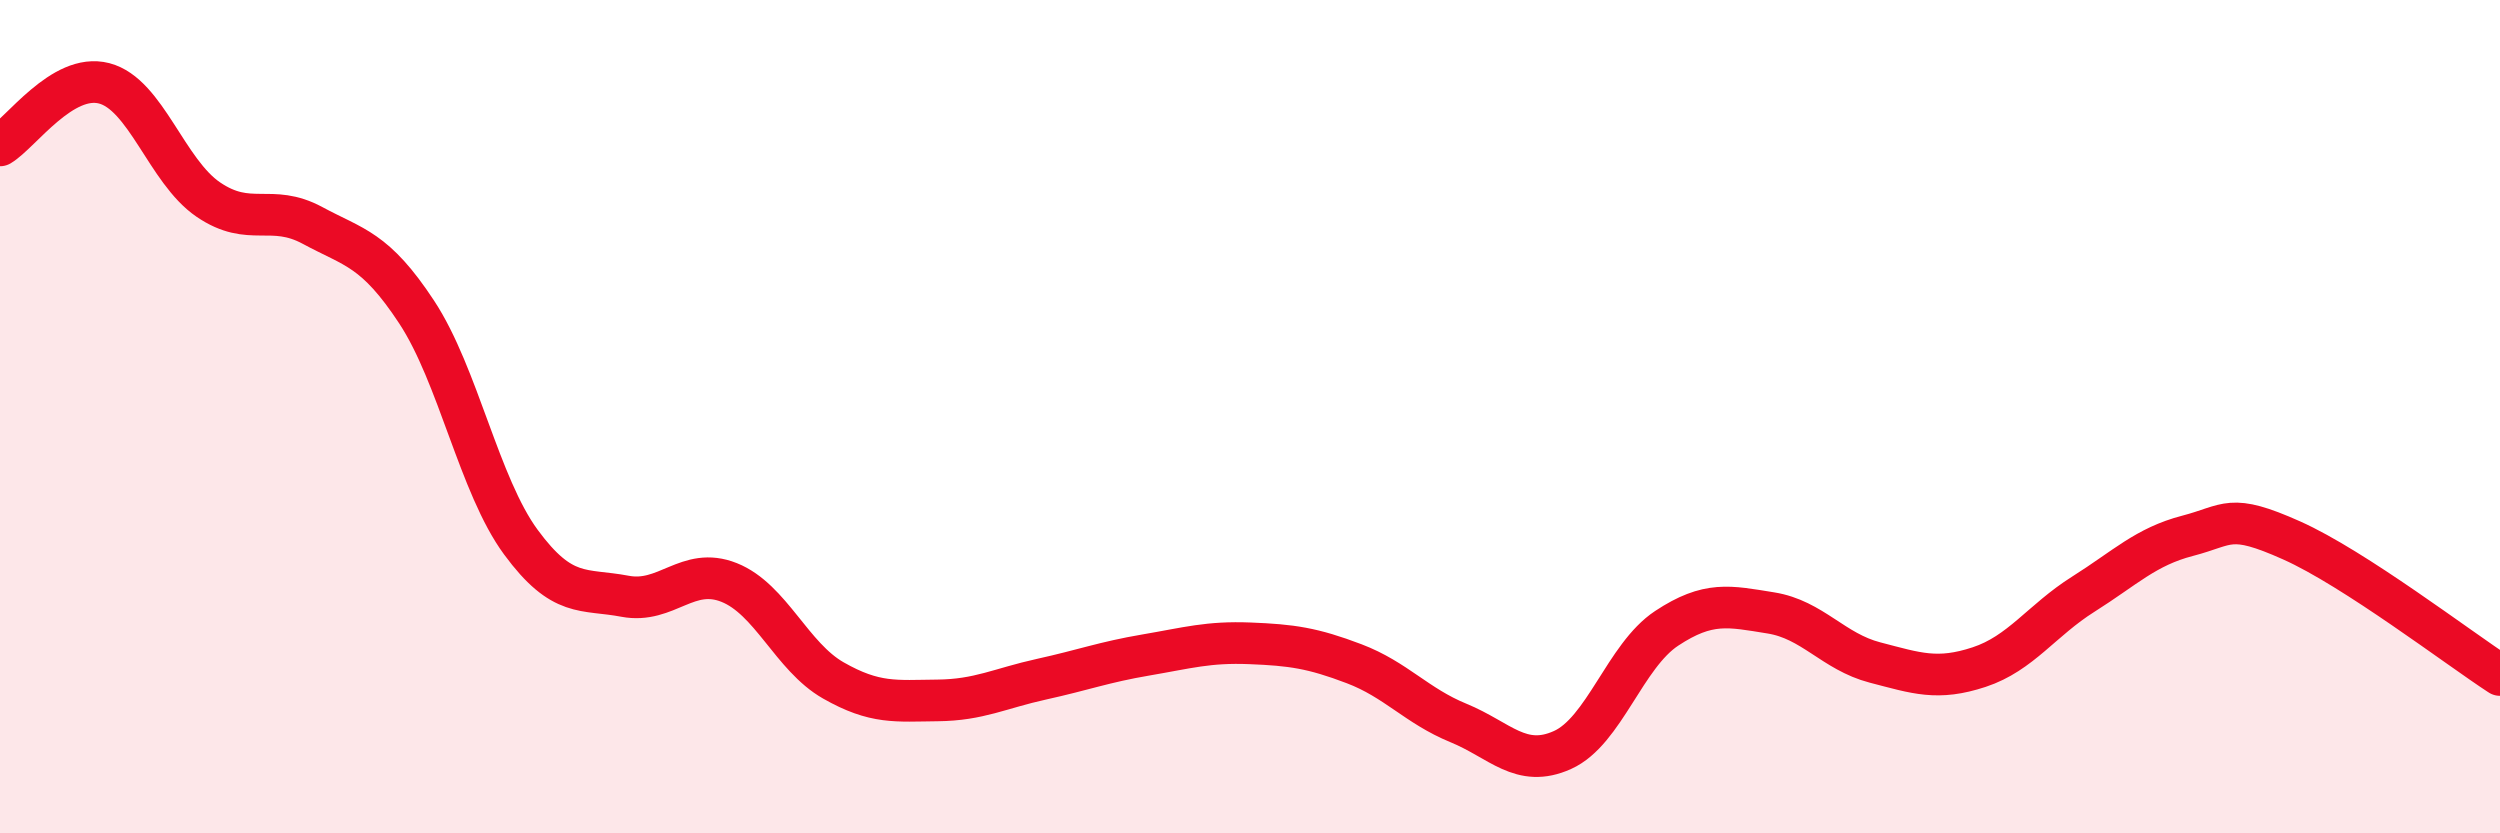
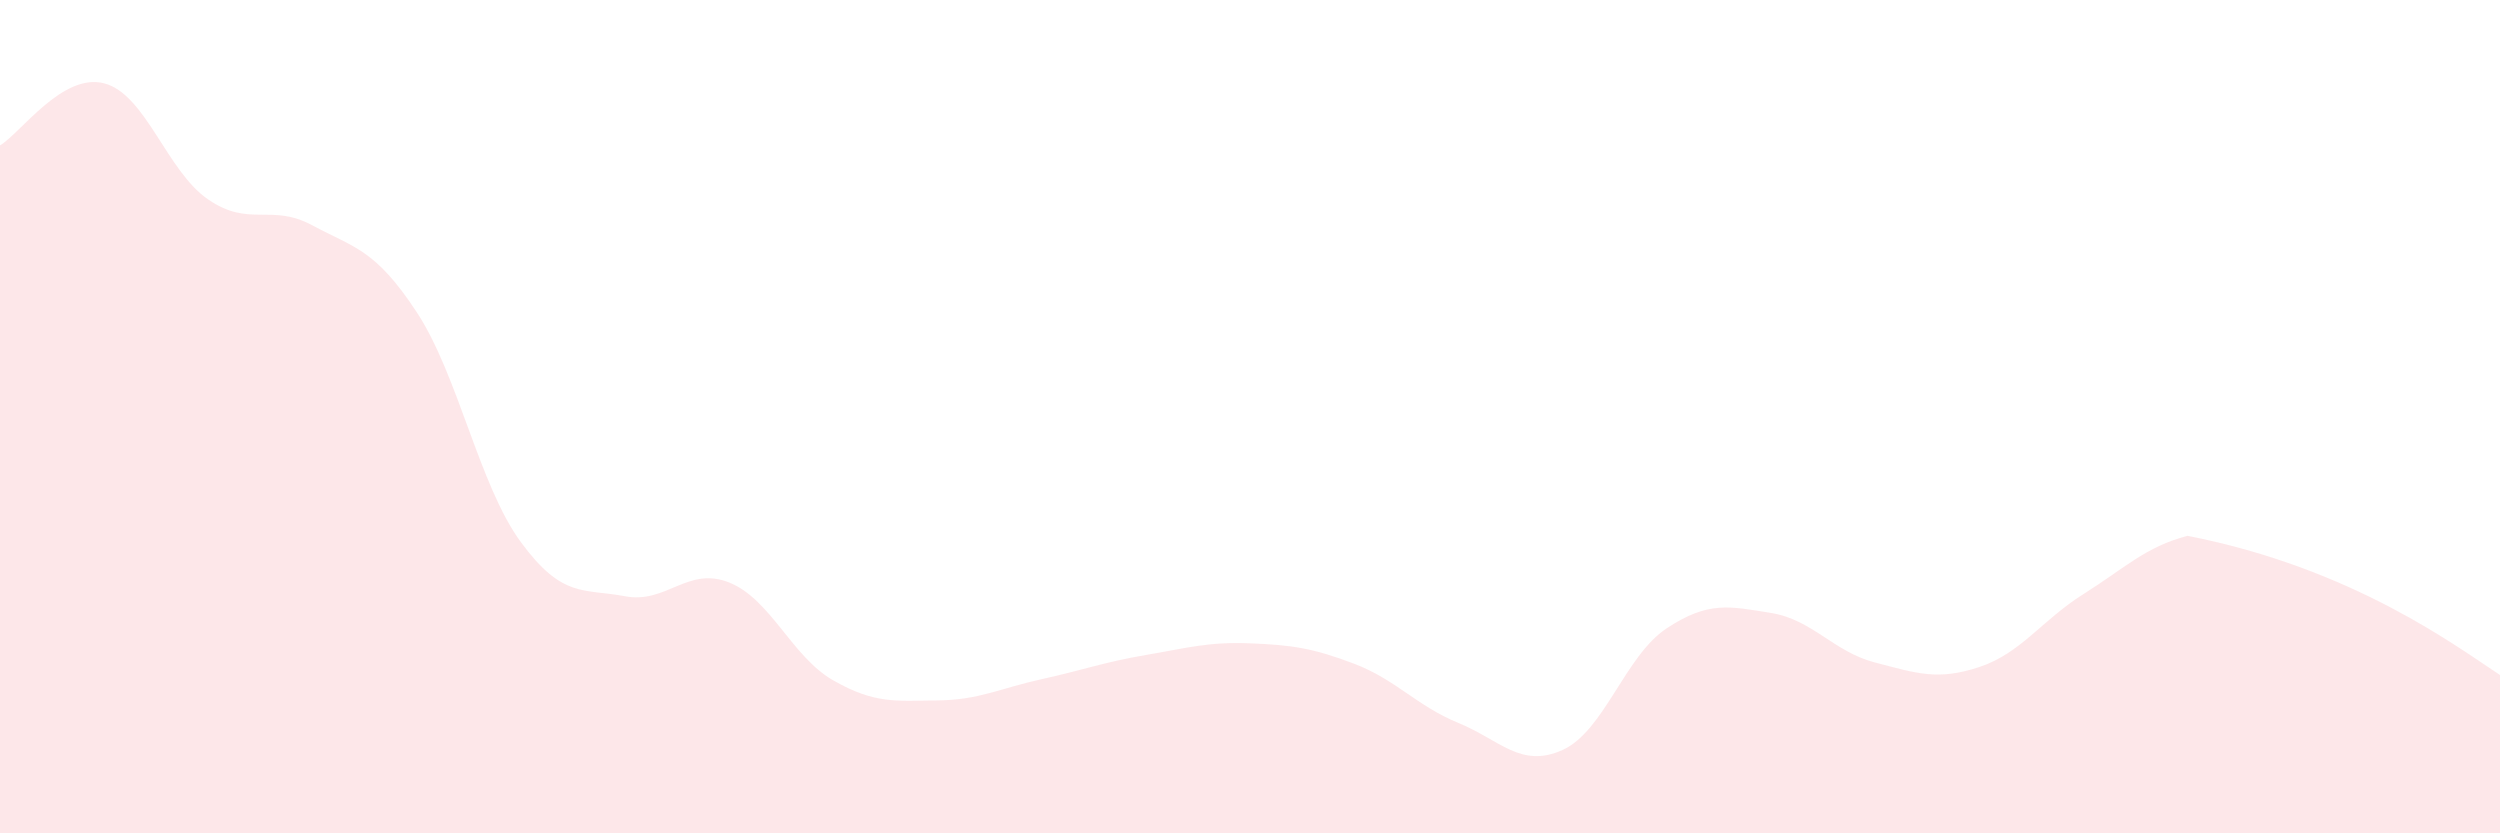
<svg xmlns="http://www.w3.org/2000/svg" width="60" height="20" viewBox="0 0 60 20">
-   <path d="M 0,3.49 C 0.5,3.19 1.5,1.74 2.5,2 C 3.5,2.26 4,4.11 5,4.79 C 6,5.47 6.5,4.87 7.5,5.41 C 8.5,5.95 9,5.97 10,7.49 C 11,9.01 11.5,11.65 12.5,13.01 C 13.5,14.37 14,14.12 15,14.31 C 16,14.5 16.5,13.58 17.5,13.98 C 18.5,14.38 19,15.76 20,16.33 C 21,16.9 21.5,16.82 22.5,16.81 C 23.5,16.8 24,16.52 25,16.3 C 26,16.08 26.5,15.89 27.5,15.72 C 28.5,15.55 29,15.4 30,15.44 C 31,15.48 31.5,15.55 32.5,15.93 C 33.5,16.31 34,16.94 35,17.35 C 36,17.76 36.5,18.45 37.5,18 C 38.5,17.55 39,15.74 40,15.08 C 41,14.42 41.5,14.55 42.5,14.71 C 43.5,14.87 44,15.64 45,15.9 C 46,16.16 46.5,16.34 47.5,16.01 C 48.5,15.68 49,14.89 50,14.26 C 51,13.63 51.5,13.12 52.5,12.86 C 53.5,12.6 53.5,12.3 55,12.97 C 56.5,13.64 59,15.55 60,16.2L60 20L0 20Z" fill="#EB0A25" opacity="0.1" stroke-linecap="round" stroke-linejoin="round" />
-   <path d="M 0,3.49 C 0.5,3.19 1.5,1.74 2.5,2 C 3.5,2.26 4,4.11 5,4.79 C 6,5.47 6.5,4.87 7.5,5.41 C 8.5,5.95 9,5.97 10,7.49 C 11,9.01 11.5,11.65 12.5,13.01 C 13.5,14.37 14,14.12 15,14.31 C 16,14.5 16.5,13.58 17.5,13.98 C 18.5,14.38 19,15.76 20,16.33 C 21,16.9 21.5,16.82 22.5,16.81 C 23.5,16.8 24,16.52 25,16.3 C 26,16.08 26.5,15.89 27.5,15.72 C 28.5,15.55 29,15.4 30,15.44 C 31,15.48 31.5,15.55 32.5,15.93 C 33.5,16.31 34,16.94 35,17.35 C 36,17.76 36.5,18.45 37.5,18 C 38.5,17.55 39,15.74 40,15.08 C 41,14.42 41.5,14.55 42.5,14.71 C 43.5,14.87 44,15.64 45,15.9 C 46,16.16 46.5,16.34 47.5,16.01 C 48.5,15.68 49,14.89 50,14.26 C 51,13.63 51.5,13.12 52.5,12.86 C 53.5,12.6 53.5,12.3 55,12.97 C 56.5,13.64 59,15.55 60,16.2" stroke="#EB0A25" stroke-width="1" fill="none" stroke-linecap="round" stroke-linejoin="round" />
+   <path d="M 0,3.49 C 0.5,3.19 1.5,1.74 2.5,2 C 3.5,2.26 4,4.11 5,4.79 C 6,5.47 6.5,4.87 7.5,5.41 C 8.5,5.95 9,5.97 10,7.49 C 11,9.01 11.5,11.65 12.5,13.01 C 13.5,14.37 14,14.12 15,14.31 C 16,14.5 16.5,13.58 17.5,13.98 C 18.5,14.38 19,15.76 20,16.33 C 21,16.9 21.5,16.82 22.5,16.81 C 23.5,16.8 24,16.52 25,16.3 C 26,16.08 26.5,15.89 27.5,15.72 C 28.5,15.55 29,15.4 30,15.44 C 31,15.48 31.5,15.55 32.5,15.93 C 33.5,16.31 34,16.94 35,17.35 C 36,17.76 36.5,18.45 37.5,18 C 38.5,17.55 39,15.74 40,15.08 C 41,14.42 41.5,14.55 42.5,14.71 C 43.5,14.87 44,15.64 45,15.9 C 46,16.16 46.5,16.34 47.5,16.01 C 48.5,15.68 49,14.89 50,14.26 C 51,13.63 51.5,13.12 52.5,12.86 C 56.5,13.64 59,15.55 60,16.2L60 20L0 20Z" fill="#EB0A25" opacity="0.1" stroke-linecap="round" stroke-linejoin="round" />
</svg>